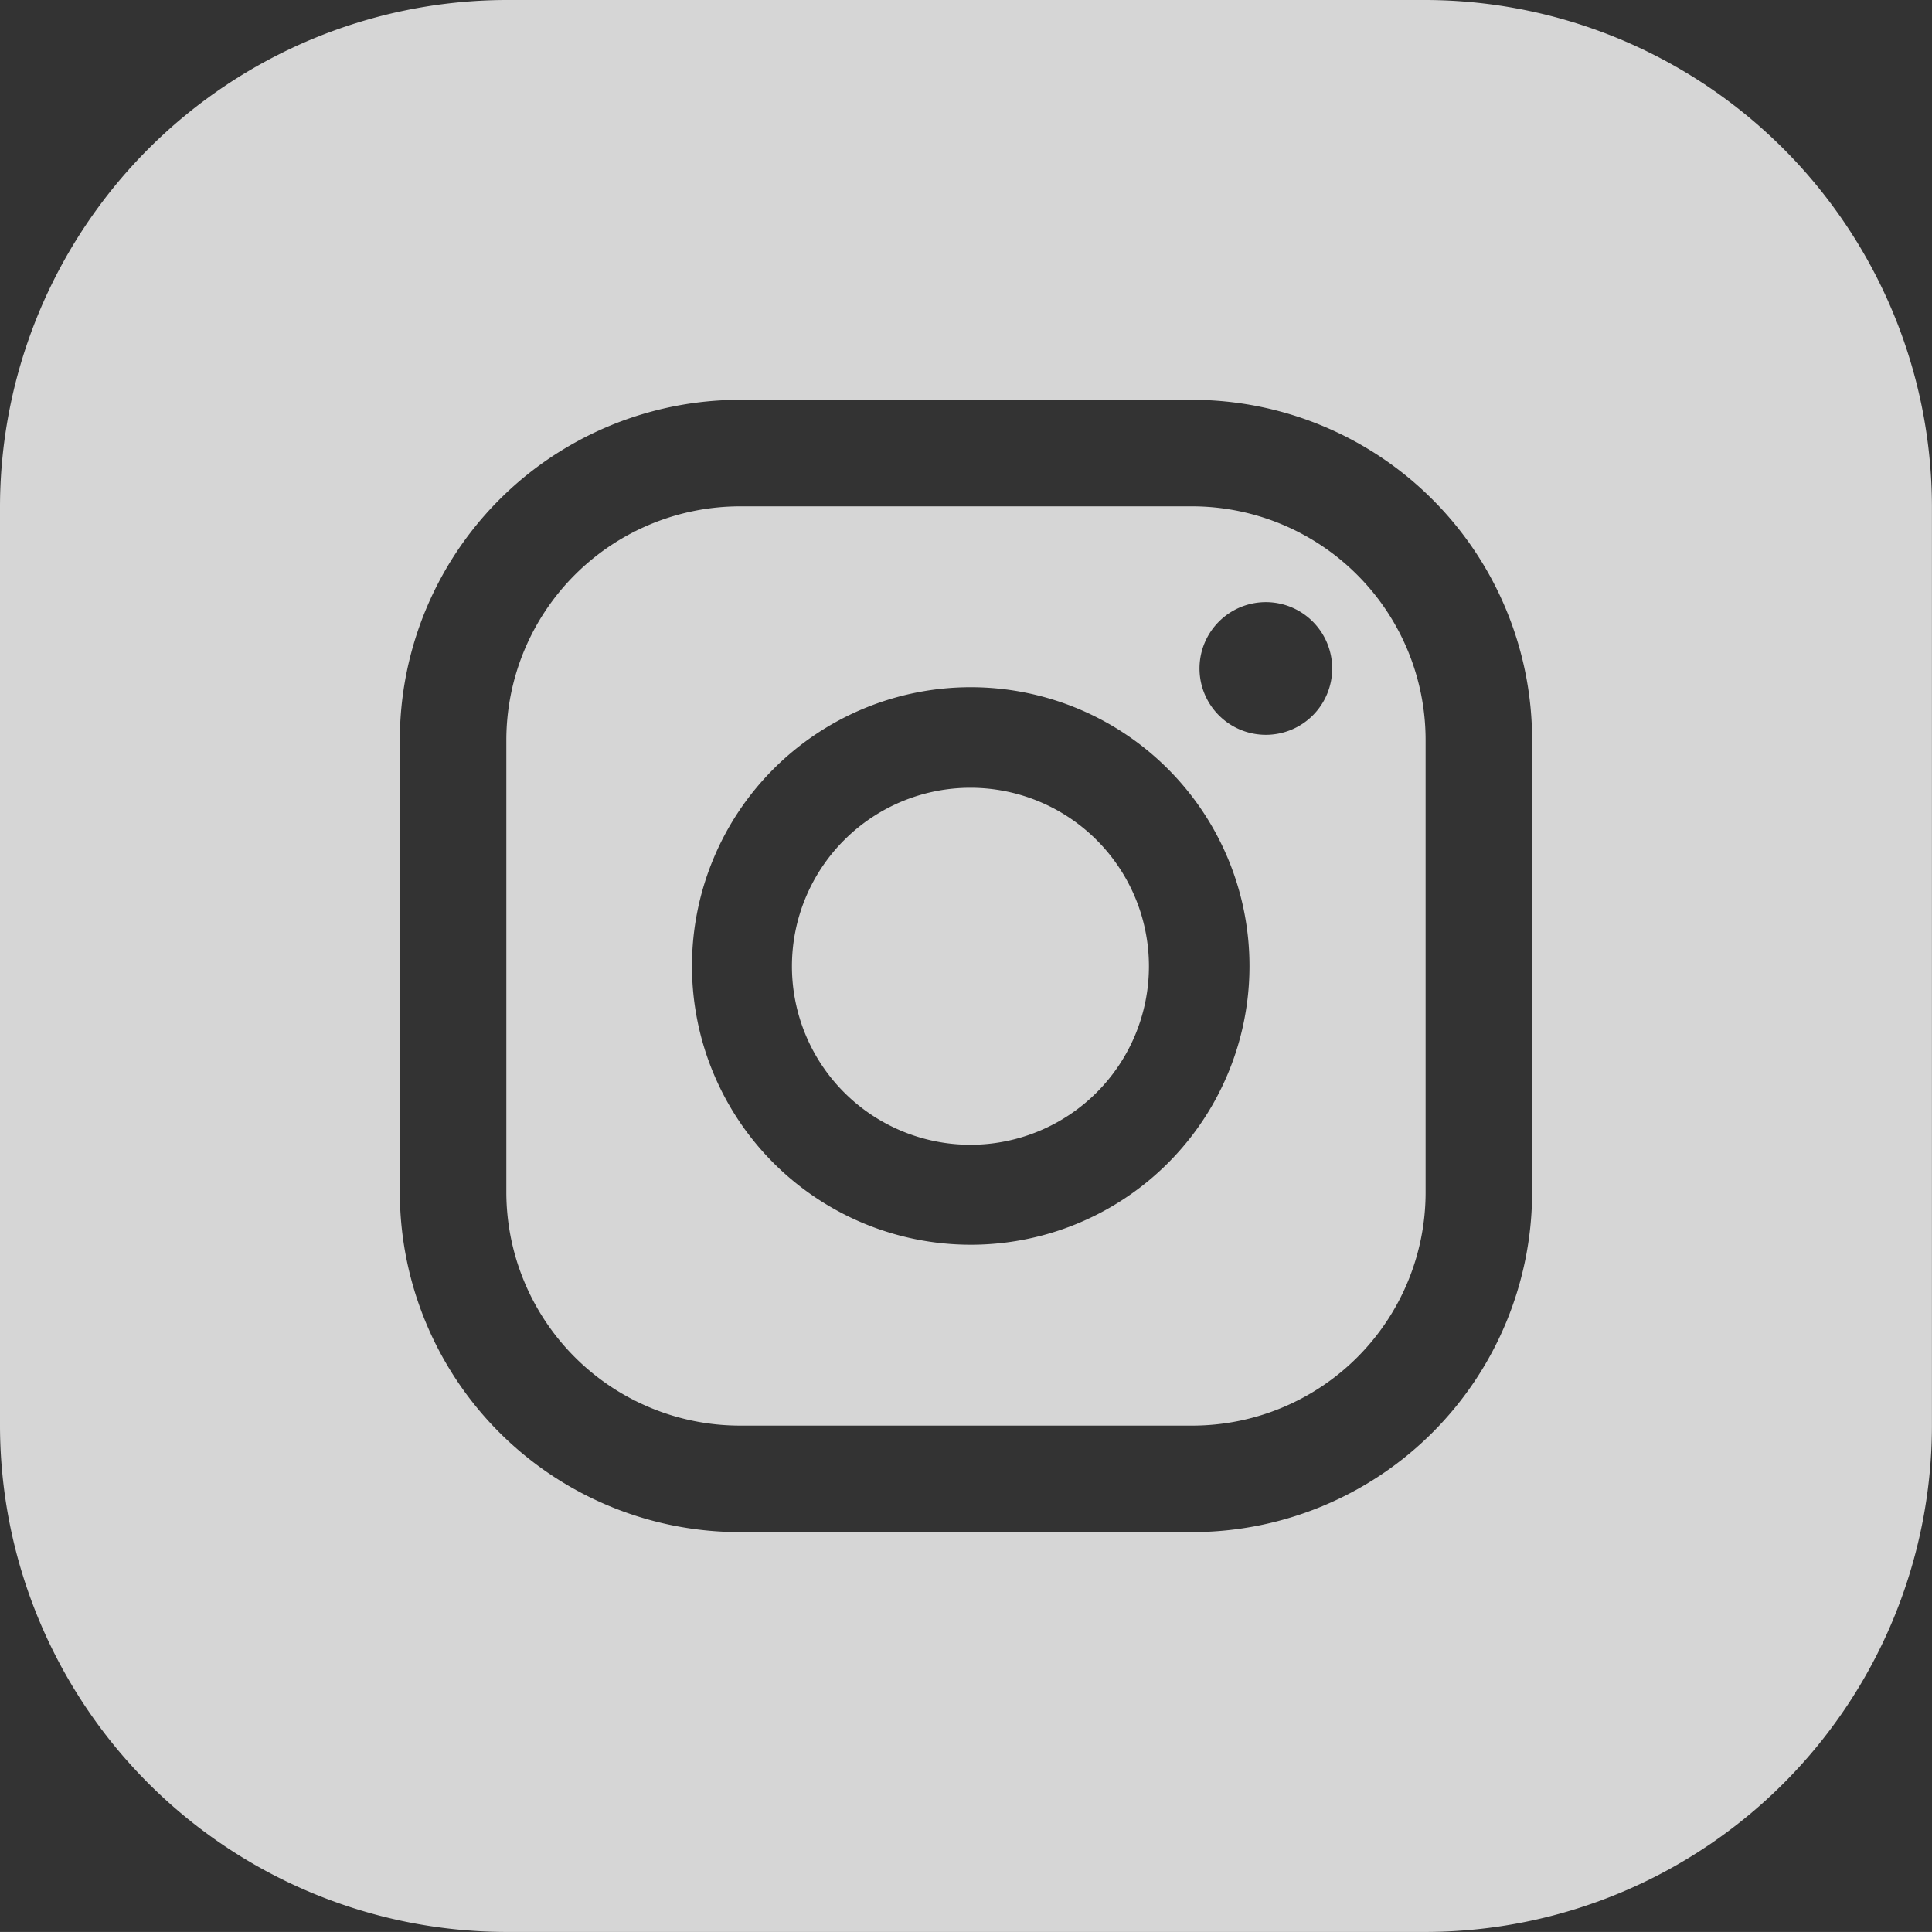
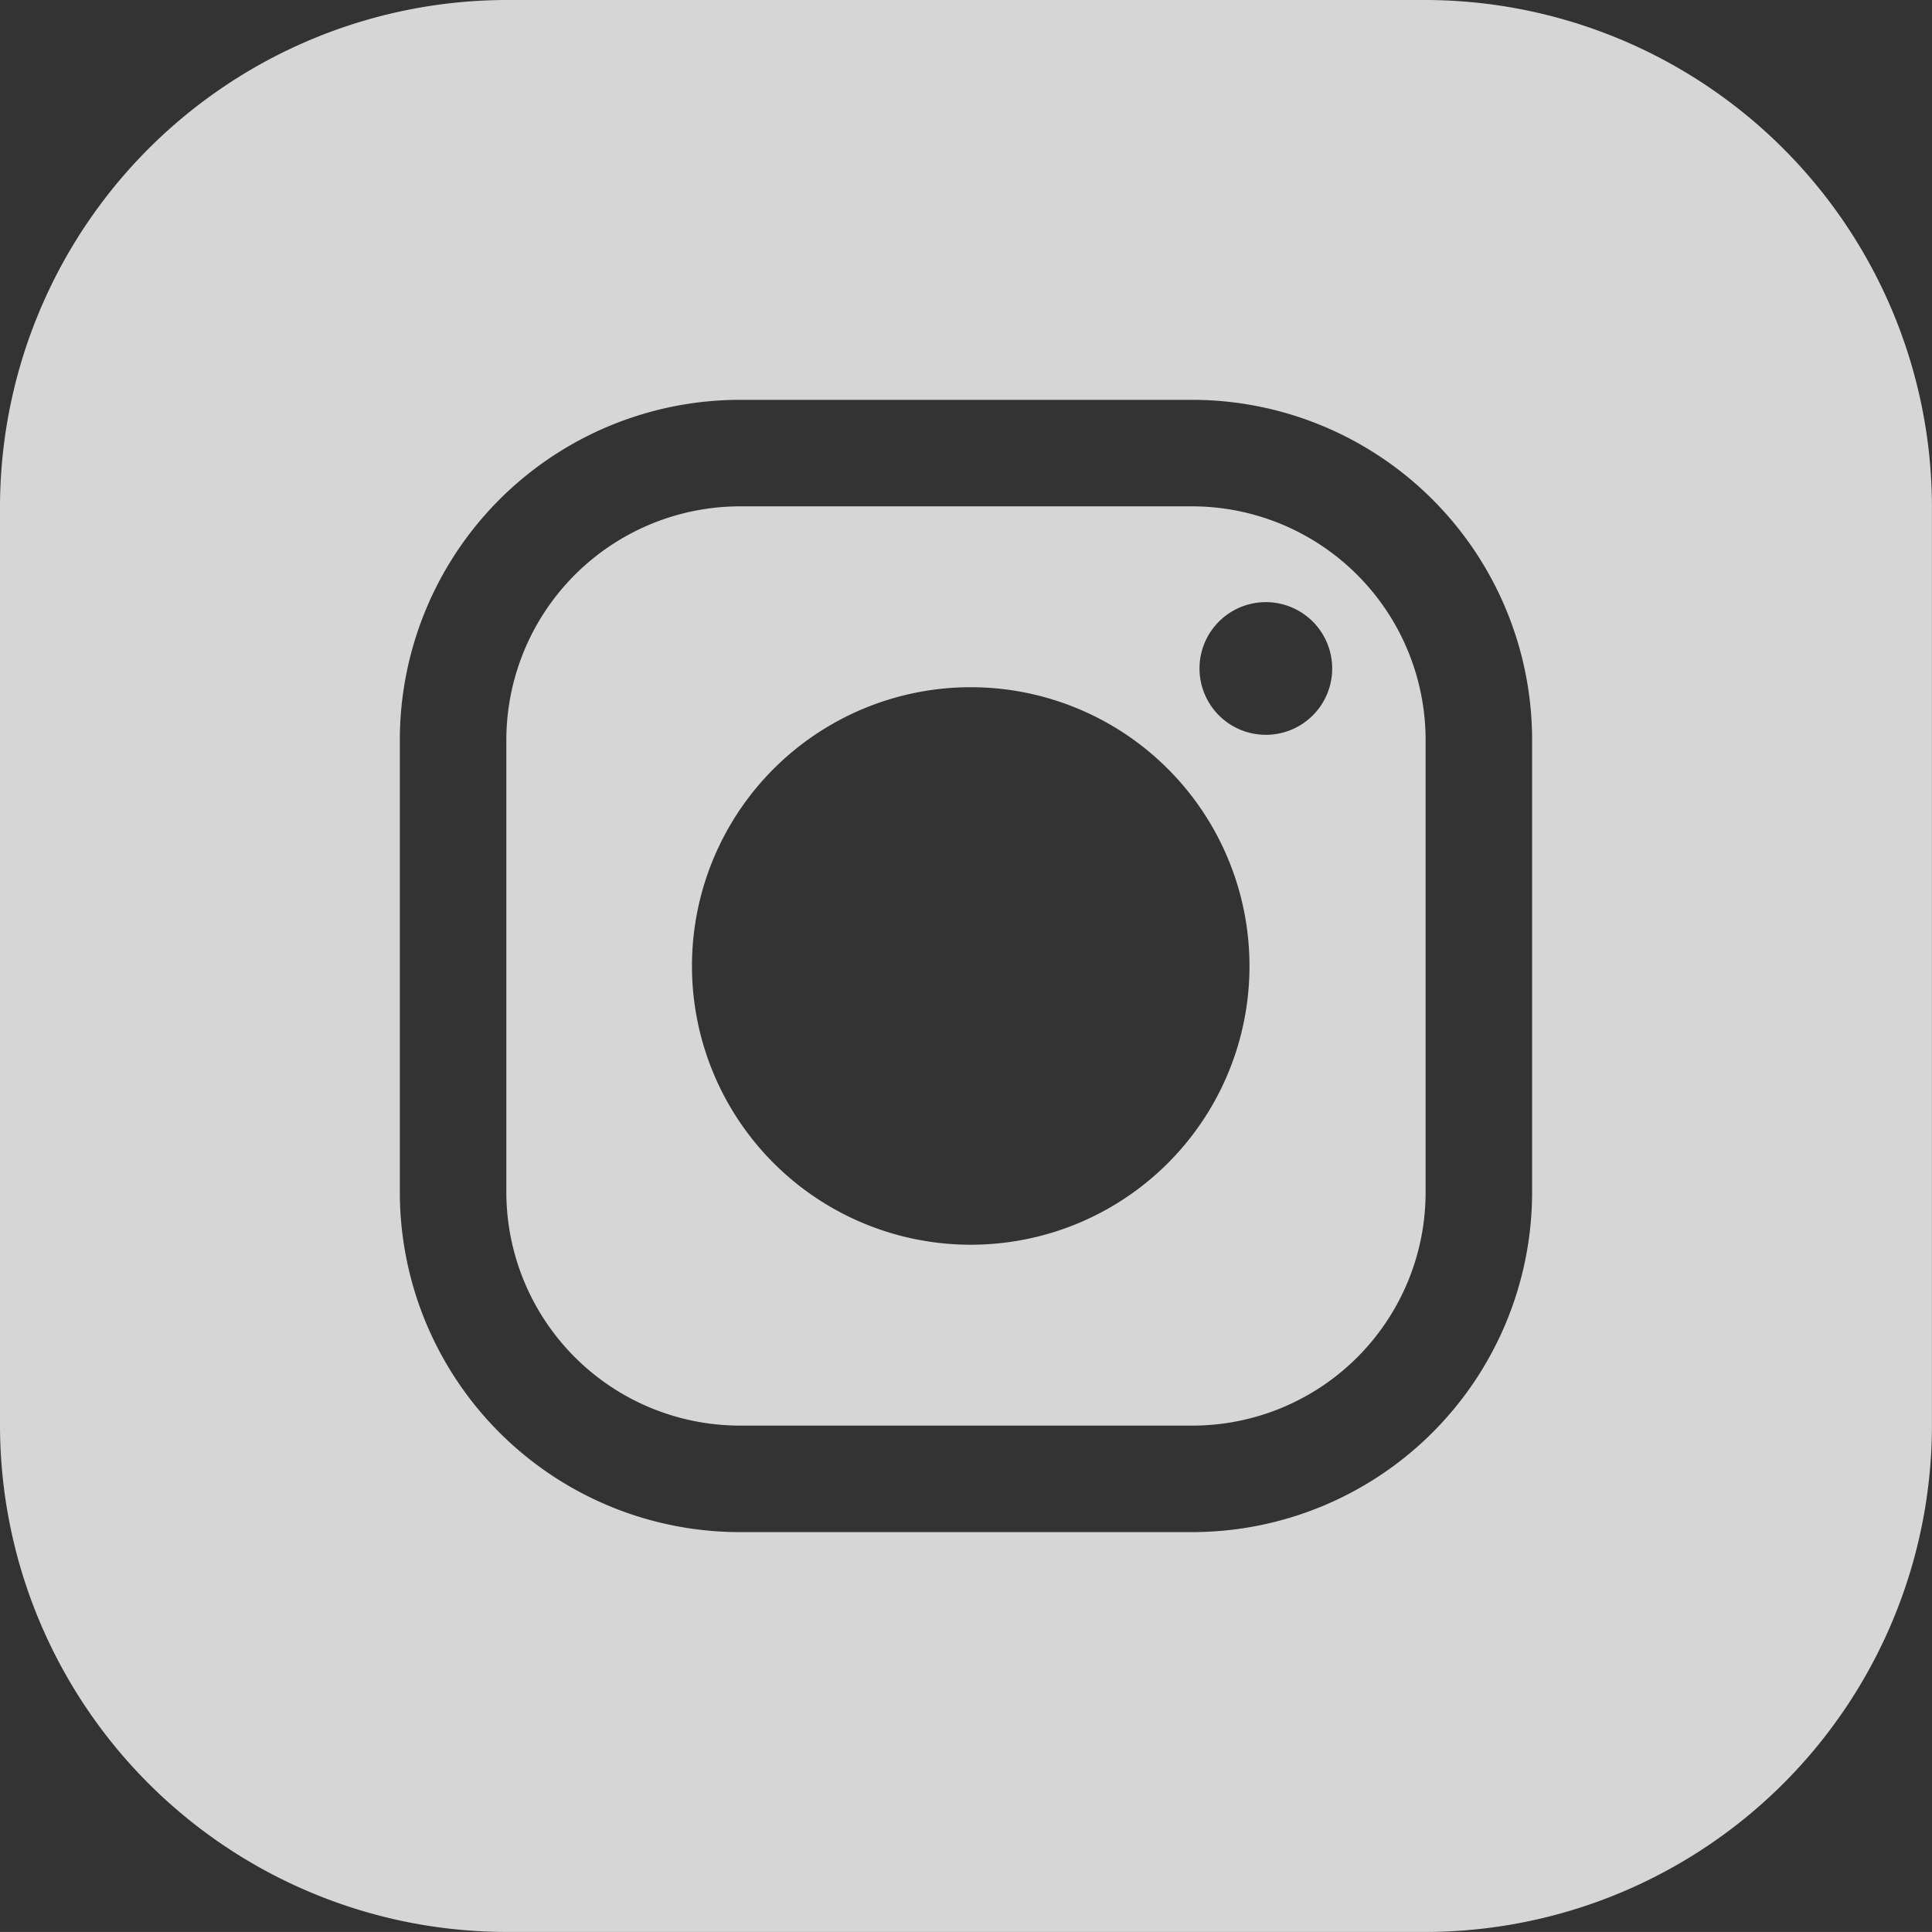
<svg xmlns="http://www.w3.org/2000/svg" width="32.471" height="32.47" viewBox="0 0 32.471 32.47">
  <rect x="0" y="0" width="32.471" height="32.47" fill="#333333" stroke="none" />
  <g transform="translate(-8530.18 -5605)">
-     <path d="M66.49,16.24a3,3,0,1,1-3-3,3,3,0,0,1,3,3" transform="translate(8483 5605)" fill="#fff" opacity="0.8" />
    <path d="M67.22,8.51h-7.6a3.931,3.931,0,0,0-3.93,3.93v7.6a3.928,3.928,0,0,0,3.93,3.92h7.6a3.92,3.92,0,0,0,3.92-3.92v-7.6a3.928,3.928,0,0,0-3.92-3.93M63.49,20.92a4.685,4.685,0,1,1,4.69-4.68,4.682,4.682,0,0,1-4.69,4.68m4.96-8.57a1.115,1.115,0,1,1,1.12-1.11,1.114,1.114,0,0,1-1.12,1.11M67.22,8.51h-7.6a3.931,3.931,0,0,0-3.93,3.93v7.6a3.928,3.928,0,0,0,3.93,3.92h7.6a3.92,3.92,0,0,0,3.92-3.92v-7.6a3.928,3.928,0,0,0-3.92-3.93M63.49,20.92a4.685,4.685,0,1,1,4.69-4.68,4.682,4.682,0,0,1-4.69,4.68m4.96-8.57a1.115,1.115,0,1,1,1.12-1.11,1.114,1.114,0,0,1-1.12,1.11M67.22,8.51h-7.6a3.931,3.931,0,0,0-3.93,3.93v7.6a3.928,3.928,0,0,0,3.93,3.92h7.6a3.92,3.92,0,0,0,3.92-3.92v-7.6a3.928,3.928,0,0,0-3.92-3.93M63.49,20.92a4.685,4.685,0,1,1,4.69-4.68,4.682,4.682,0,0,1-4.69,4.68m4.96-8.57a1.115,1.115,0,1,1,1.12-1.11,1.114,1.114,0,0,1-1.12,1.11M67.22,8.51h-7.6a3.931,3.931,0,0,0-3.93,3.93v7.6a3.928,3.928,0,0,0,3.93,3.92h7.6a3.92,3.92,0,0,0,3.92-3.92v-7.6a3.928,3.928,0,0,0-3.92-3.93M63.49,20.92a4.685,4.685,0,1,1,4.69-4.68,4.682,4.682,0,0,1-4.69,4.68m4.96-8.57a1.115,1.115,0,1,1,1.12-1.11,1.114,1.114,0,0,1-1.12,1.11M67.22,8.51h-7.6a3.931,3.931,0,0,0-3.93,3.93v7.6a3.928,3.928,0,0,0,3.93,3.92h7.6a3.92,3.92,0,0,0,3.92-3.92v-7.6a3.928,3.928,0,0,0-3.92-3.93M63.49,20.92a4.685,4.685,0,1,1,4.69-4.68,4.682,4.682,0,0,1-4.69,4.68m4.96-8.57a1.115,1.115,0,1,1,1.12-1.11,1.114,1.114,0,0,1-1.12,1.11M67.22,8.51h-7.6a3.931,3.931,0,0,0-3.93,3.93v7.6a3.928,3.928,0,0,0,3.93,3.92h7.6a3.92,3.92,0,0,0,3.92-3.92v-7.6a3.928,3.928,0,0,0-3.92-3.93M63.49,20.92a4.685,4.685,0,1,1,4.69-4.68,4.682,4.682,0,0,1-4.69,4.68m4.96-8.57a1.115,1.115,0,1,1,1.12-1.11,1.114,1.114,0,0,1-1.12,1.11M71.16,0H55.67a8.529,8.529,0,0,0-8.49,8.5V23.98a8.521,8.521,0,0,0,8.49,8.49H71.16a8.521,8.521,0,0,0,8.49-8.49V8.5A8.529,8.529,0,0,0,71.16,0m1.77,20.04a5.715,5.715,0,0,1-5.71,5.71H59.61a5.715,5.715,0,0,1-5.71-5.71v-7.6a5.719,5.719,0,0,1,5.72-5.72h7.6a5.717,5.717,0,0,1,5.71,5.72ZM67.22,8.51h-7.6a3.931,3.931,0,0,0-3.93,3.93v7.6a3.928,3.928,0,0,0,3.93,3.92h7.6a3.92,3.92,0,0,0,3.92-3.92v-7.6a3.928,3.928,0,0,0-3.92-3.93M63.49,20.92a4.685,4.685,0,1,1,4.69-4.68,4.682,4.682,0,0,1-4.69,4.68m4.96-8.57a1.115,1.115,0,1,1,1.12-1.11,1.114,1.114,0,0,1-1.12,1.11M67.22,8.51h-7.6a3.931,3.931,0,0,0-3.93,3.93v7.6a3.928,3.928,0,0,0,3.93,3.92h7.6a3.92,3.92,0,0,0,3.92-3.92v-7.6a3.928,3.928,0,0,0-3.92-3.93M63.49,20.92a4.685,4.685,0,1,1,4.69-4.68,4.682,4.682,0,0,1-4.69,4.68m4.96-8.57a1.115,1.115,0,1,1,1.12-1.11,1.114,1.114,0,0,1-1.12,1.11M67.22,8.51h-7.6a3.931,3.931,0,0,0-3.93,3.93v7.6a3.928,3.928,0,0,0,3.93,3.92h7.6a3.92,3.92,0,0,0,3.92-3.92v-7.6a3.928,3.928,0,0,0-3.92-3.93M63.49,20.92a4.685,4.685,0,1,1,4.69-4.68,4.682,4.682,0,0,1-4.69,4.68m4.96-8.57a1.115,1.115,0,1,1,1.12-1.11,1.114,1.114,0,0,1-1.12,1.11M67.22,8.51h-7.6a3.931,3.931,0,0,0-3.93,3.93v7.6a3.928,3.928,0,0,0,3.93,3.92h7.6a3.92,3.92,0,0,0,3.92-3.92v-7.6a3.928,3.928,0,0,0-3.92-3.93M63.49,20.92a4.685,4.685,0,1,1,4.69-4.68,4.682,4.682,0,0,1-4.69,4.68m4.96-8.57a1.115,1.115,0,1,1,1.12-1.11,1.114,1.114,0,0,1-1.12,1.11M67.22,8.51h-7.6a3.931,3.931,0,0,0-3.93,3.93v7.6a3.928,3.928,0,0,0,3.93,3.92h7.6a3.92,3.92,0,0,0,3.92-3.92v-7.6a3.928,3.928,0,0,0-3.92-3.93M63.49,20.92a4.685,4.685,0,1,1,4.69-4.68,4.682,4.682,0,0,1-4.69,4.68m4.96-8.57a1.115,1.115,0,1,1,1.12-1.11,1.114,1.114,0,0,1-1.12,1.11" transform="translate(8483 5605)" fill="#fff" opacity="0.8" />
  </g>
</svg>